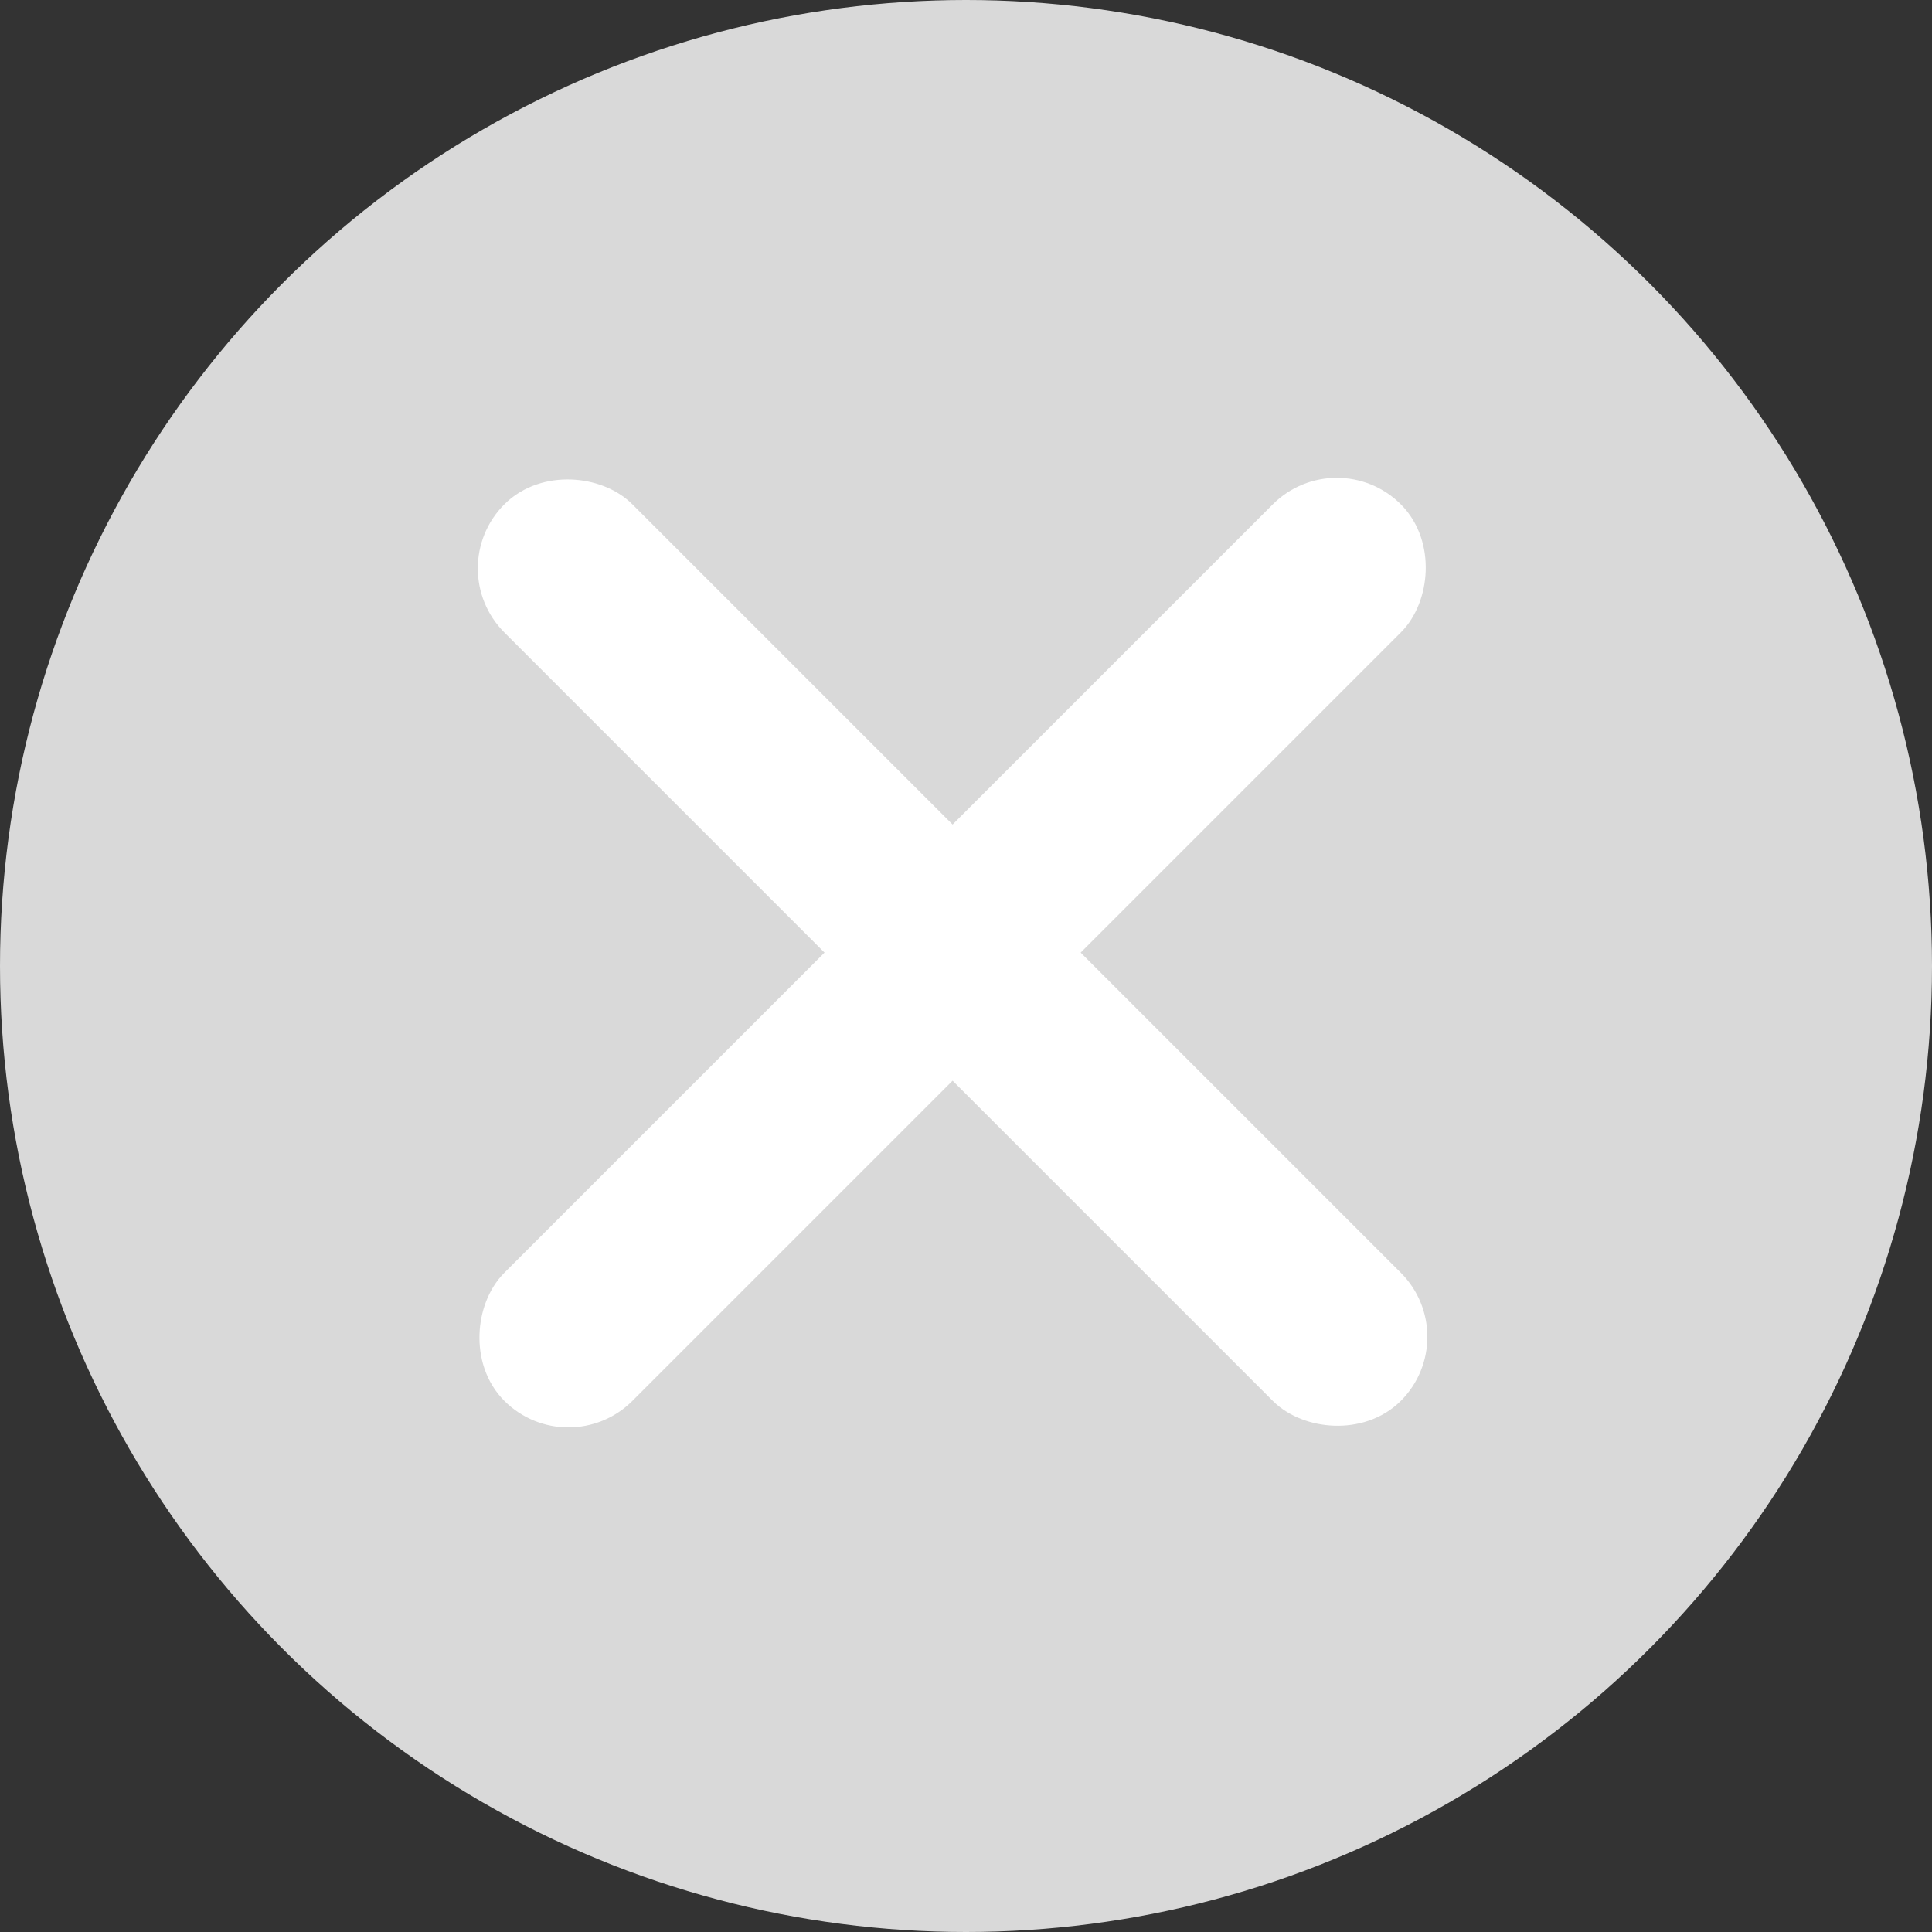
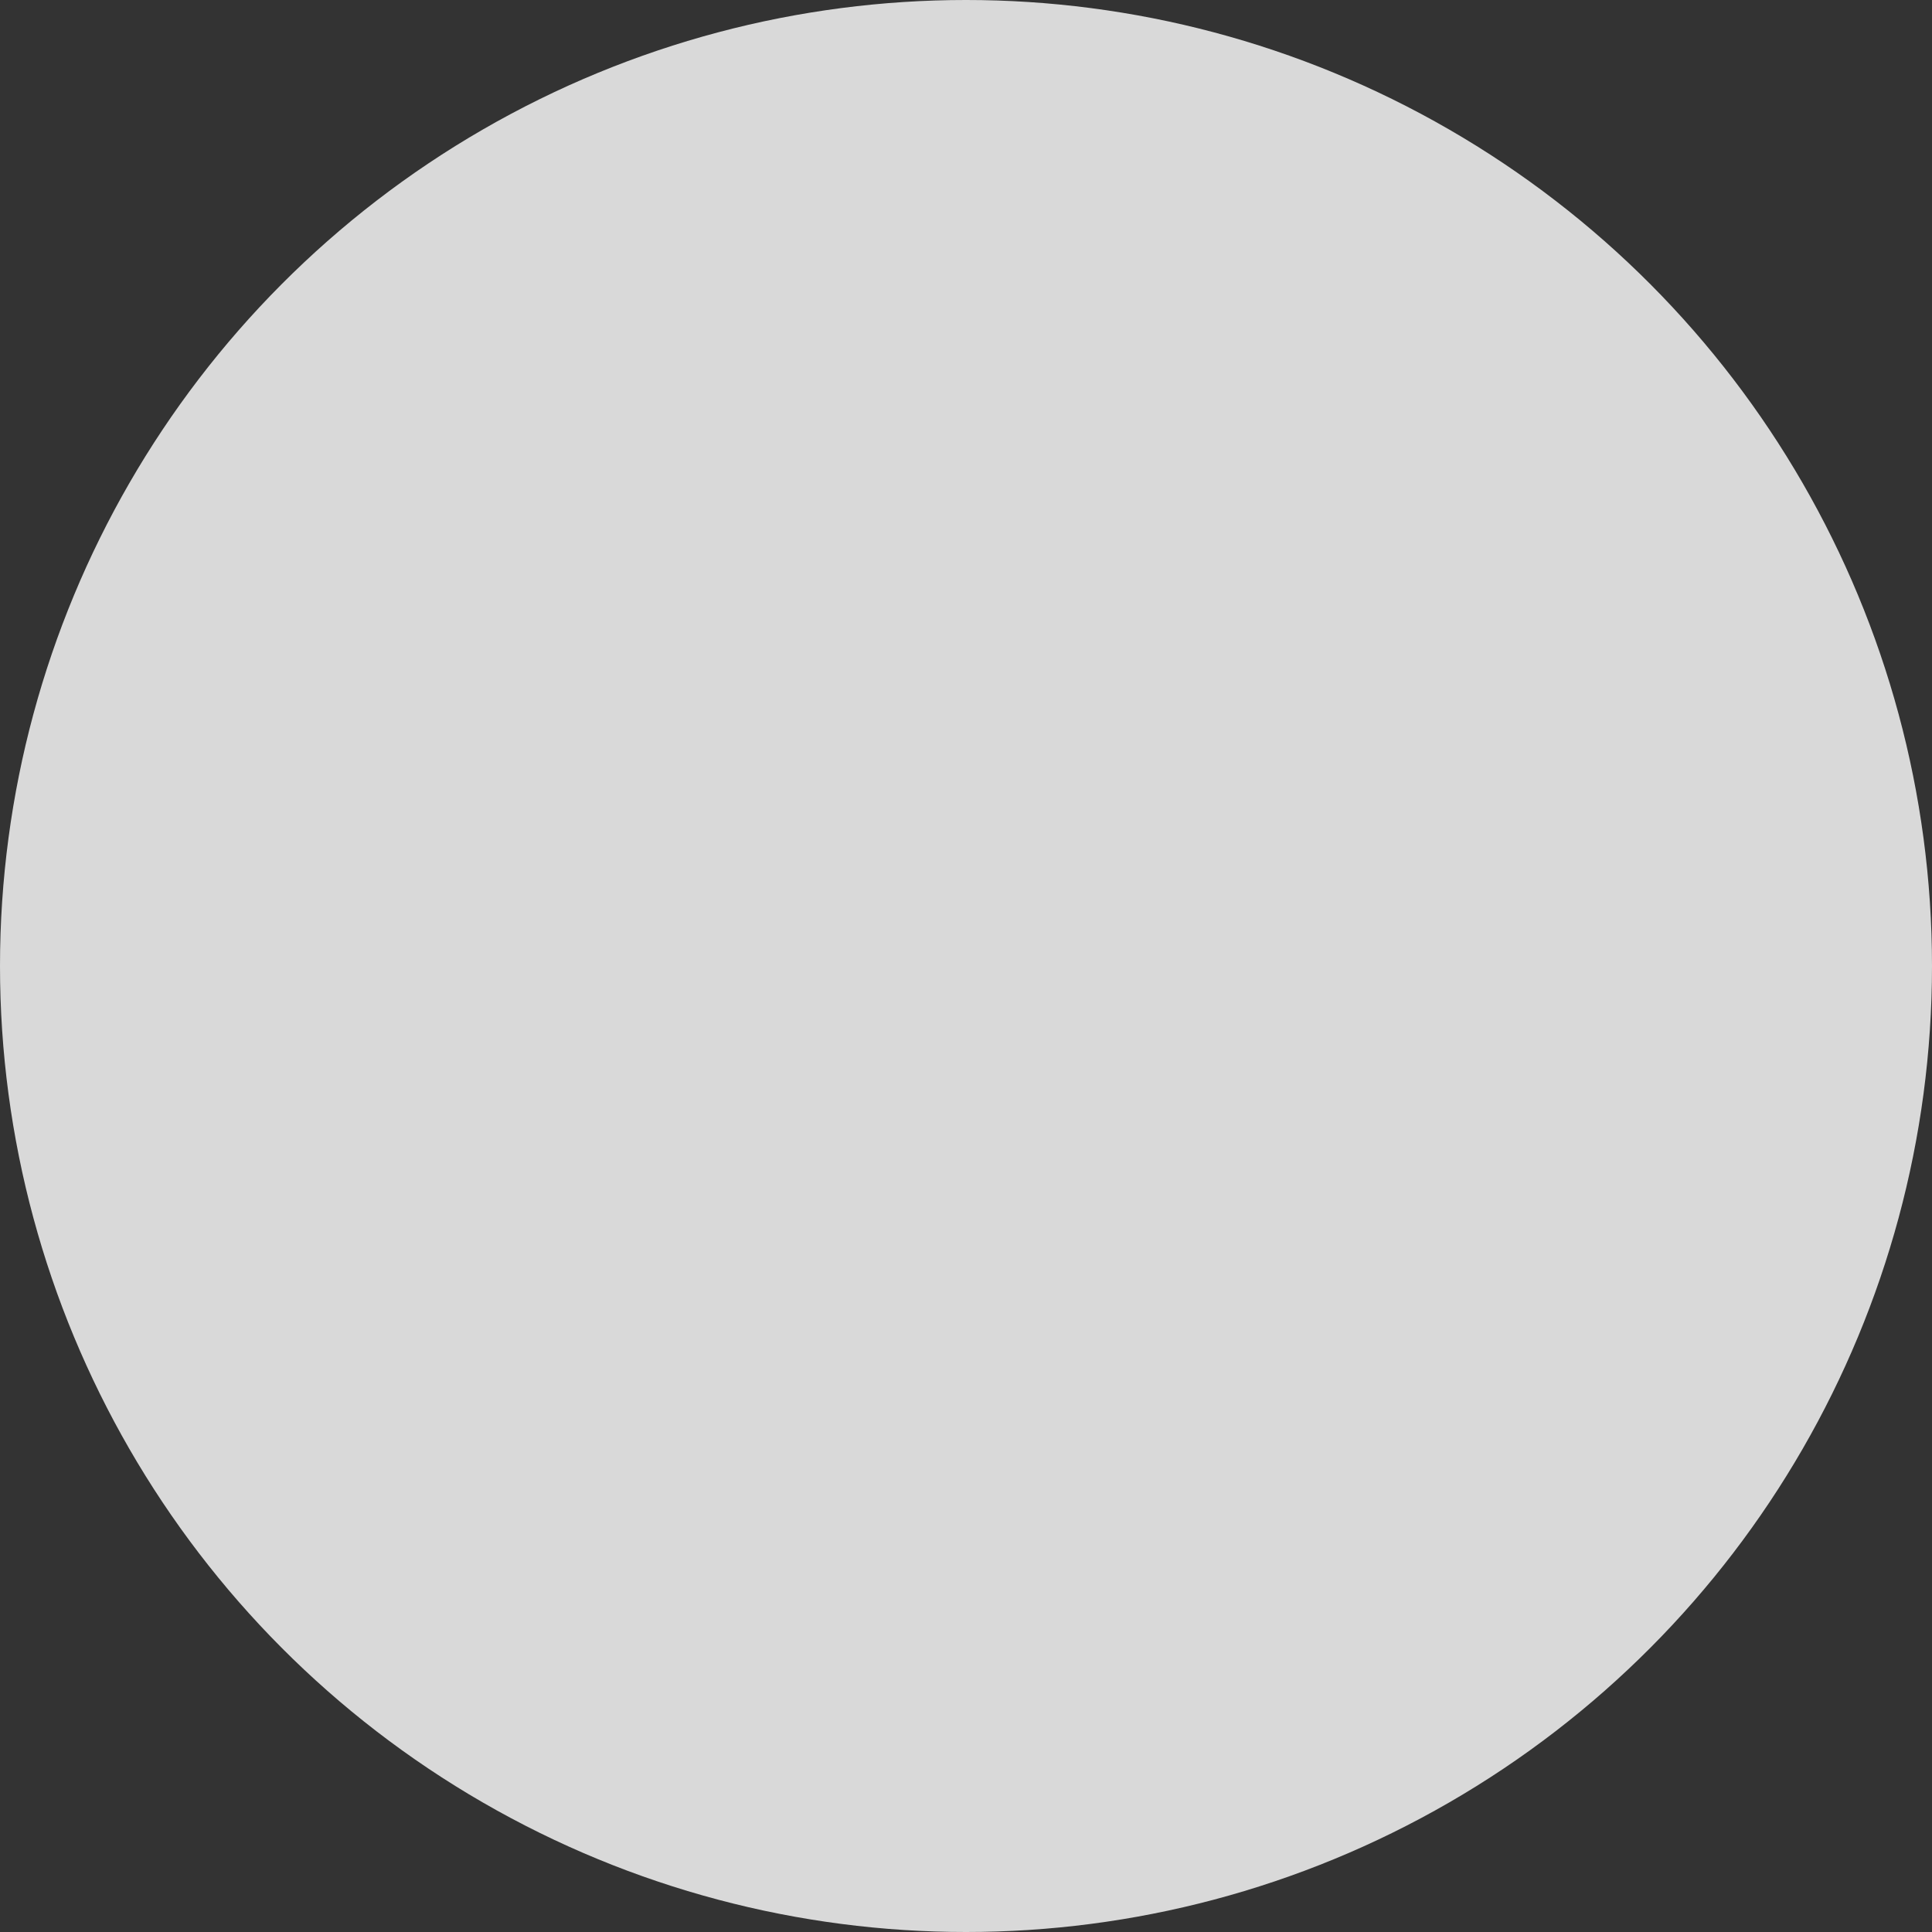
<svg xmlns="http://www.w3.org/2000/svg" width="16" height="16" viewBox="0 0 16 16" fill="none">
  <rect x="0" y="0" width="16" height="16" fill="#333333" stroke="none" />
  <circle cx="8" cy="8" r="8" fill="#D9D9D9" />
-   <rect x="11.071" y="4" width="1" height="10" rx="0.5" transform="rotate(45 11.071 4)" fill="white" stroke="white" stroke-width="0.5" />
-   <rect x="11.778" y="11.071" width="1" height="10" rx="0.5" transform="rotate(135 11.778 11.071)" fill="white" stroke="white" stroke-width="0.5" />
</svg>